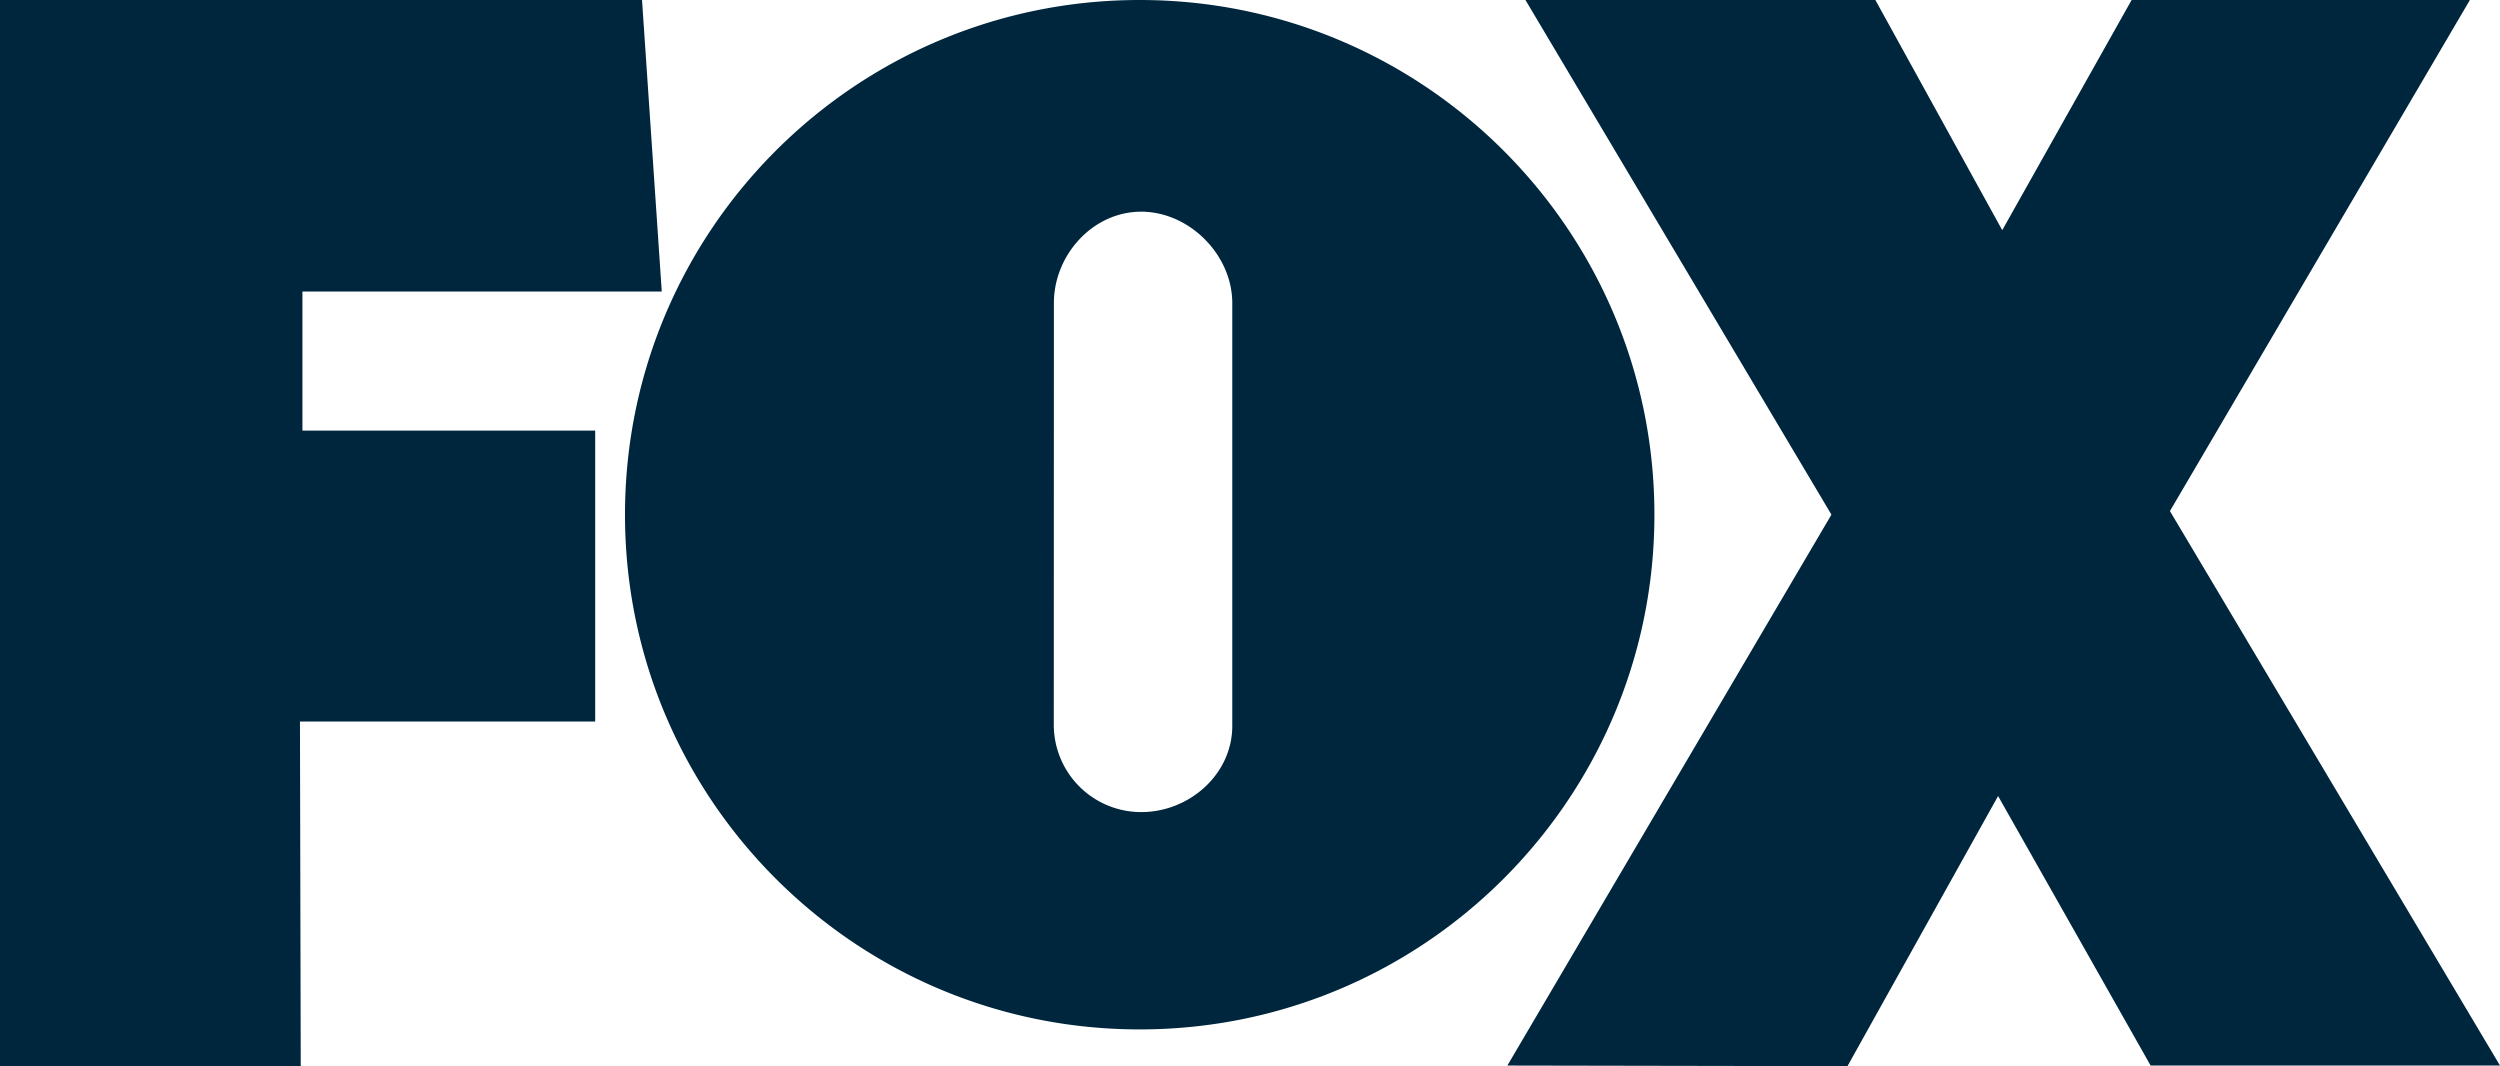
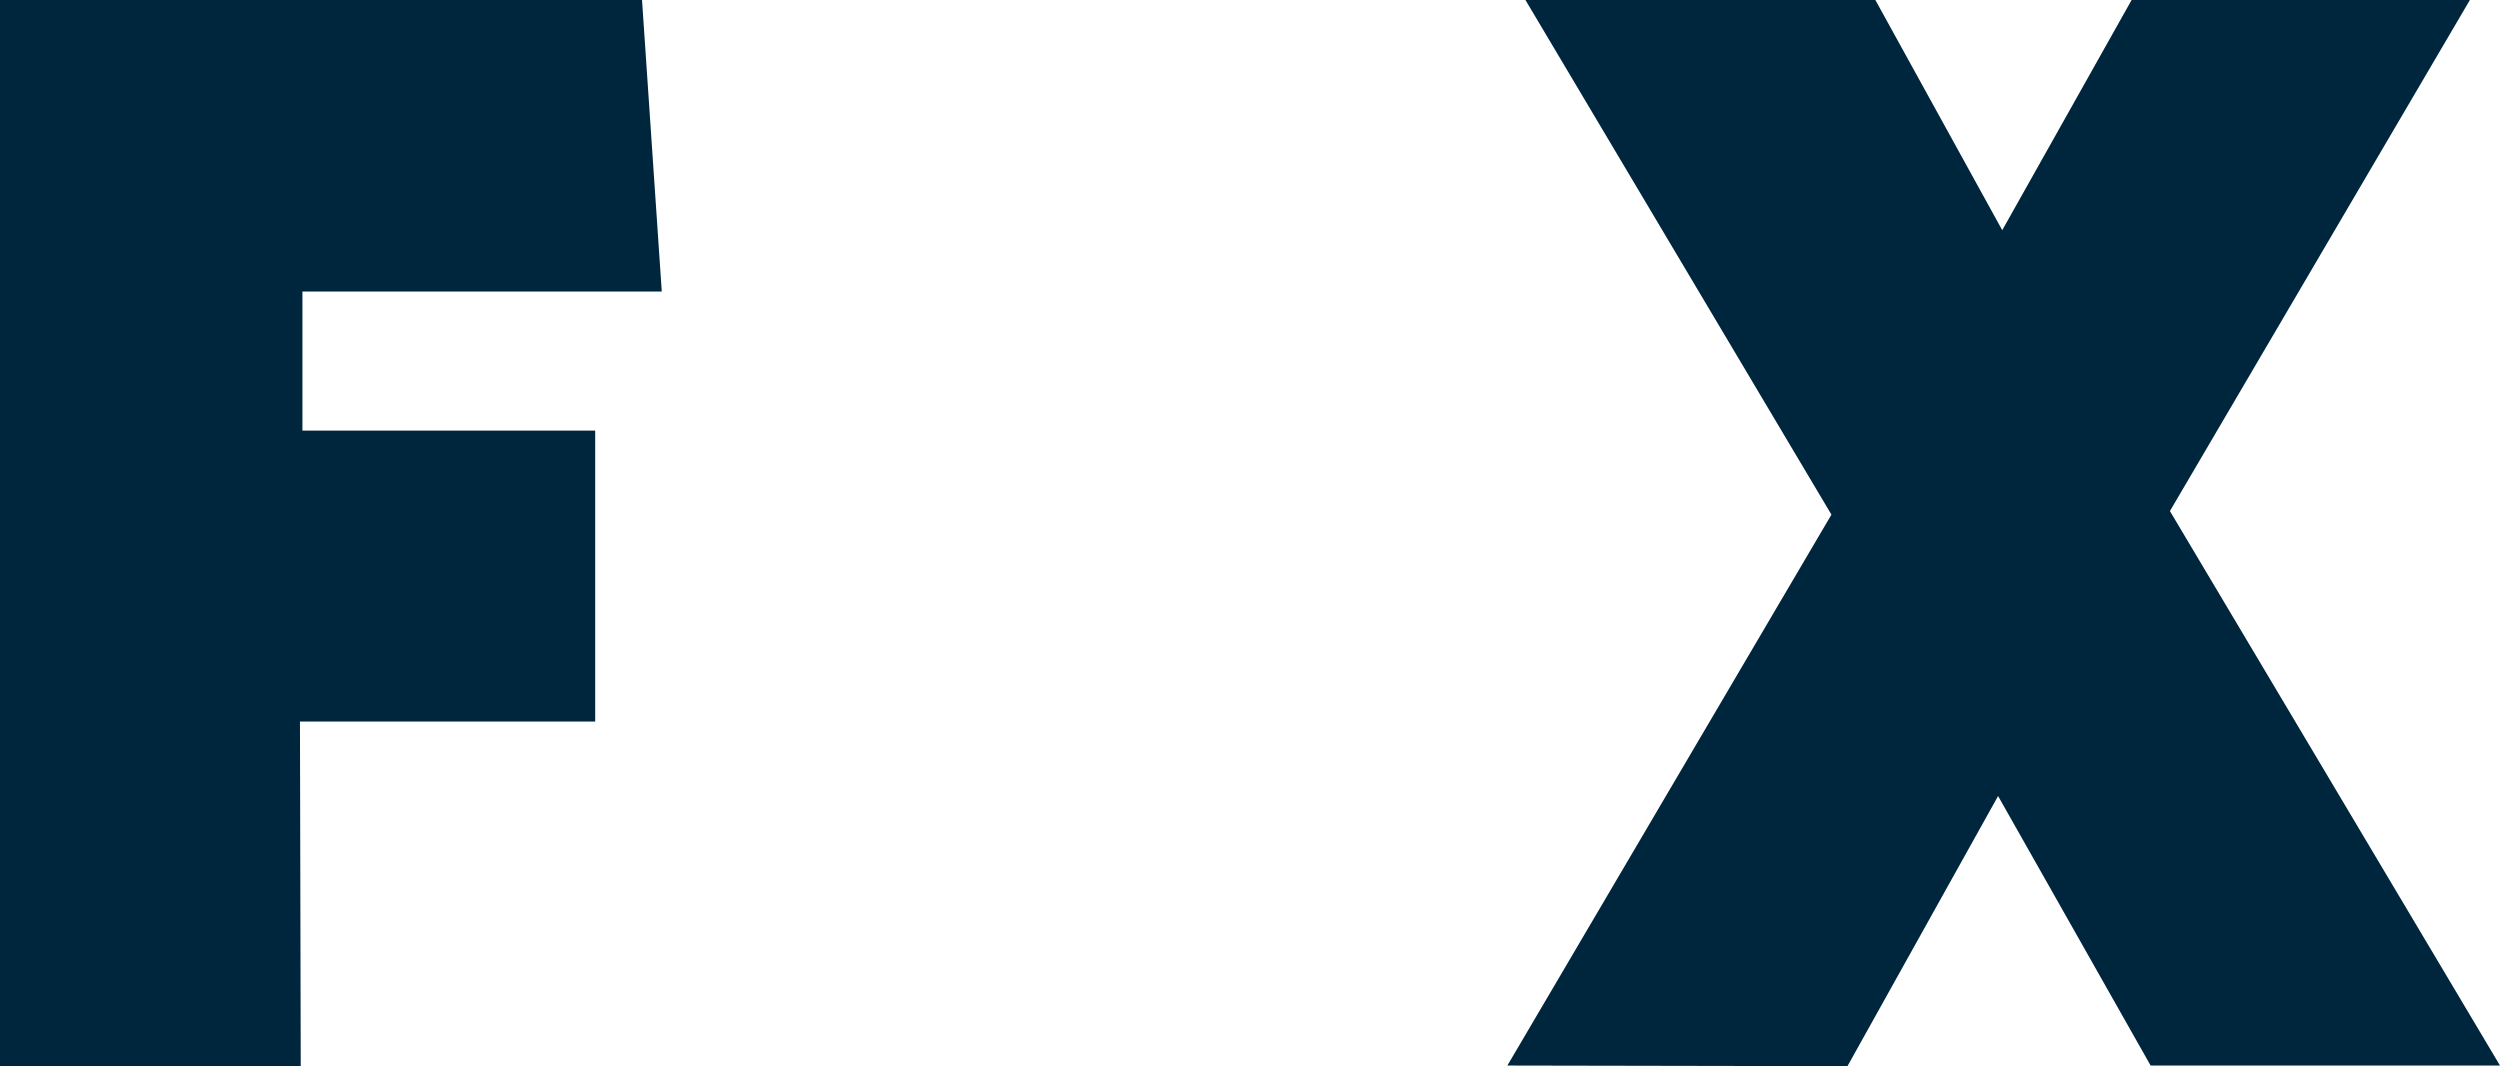
<svg xmlns="http://www.w3.org/2000/svg" aria-hidden="true" tabindex="-1" viewBox="0 0 68 29">
  <g fill="#00263E" fill-rule="evenodd">
    <path d="M0 0v29h8.18l-.021-9.375h8.03v-7.912H8.226V7.929H18L17.463 0zM57.98 0l-3.519 6.261L51.01 0h-9.518l8.323 13.998L41 28.983l9.251.017 4.097-7.348 4.149 7.331H68l-8.978-15.082L67.181 0z" />
-     <path d="M31.04 22.089a2.376 2.376 0 0 1-2.377-2.376l.003-11.47c0-1.311 1.061-2.485 2.374-2.485 1.311 0 2.478 1.174 2.478 2.486v11.502c0 1.313-1.167 2.343-2.479 2.343M31 0c-7.732 0-14 6.268-14 14s6.268 14 14 14 14-6.268 14-14S38.733 0 31 0" />
  </g>
</svg>